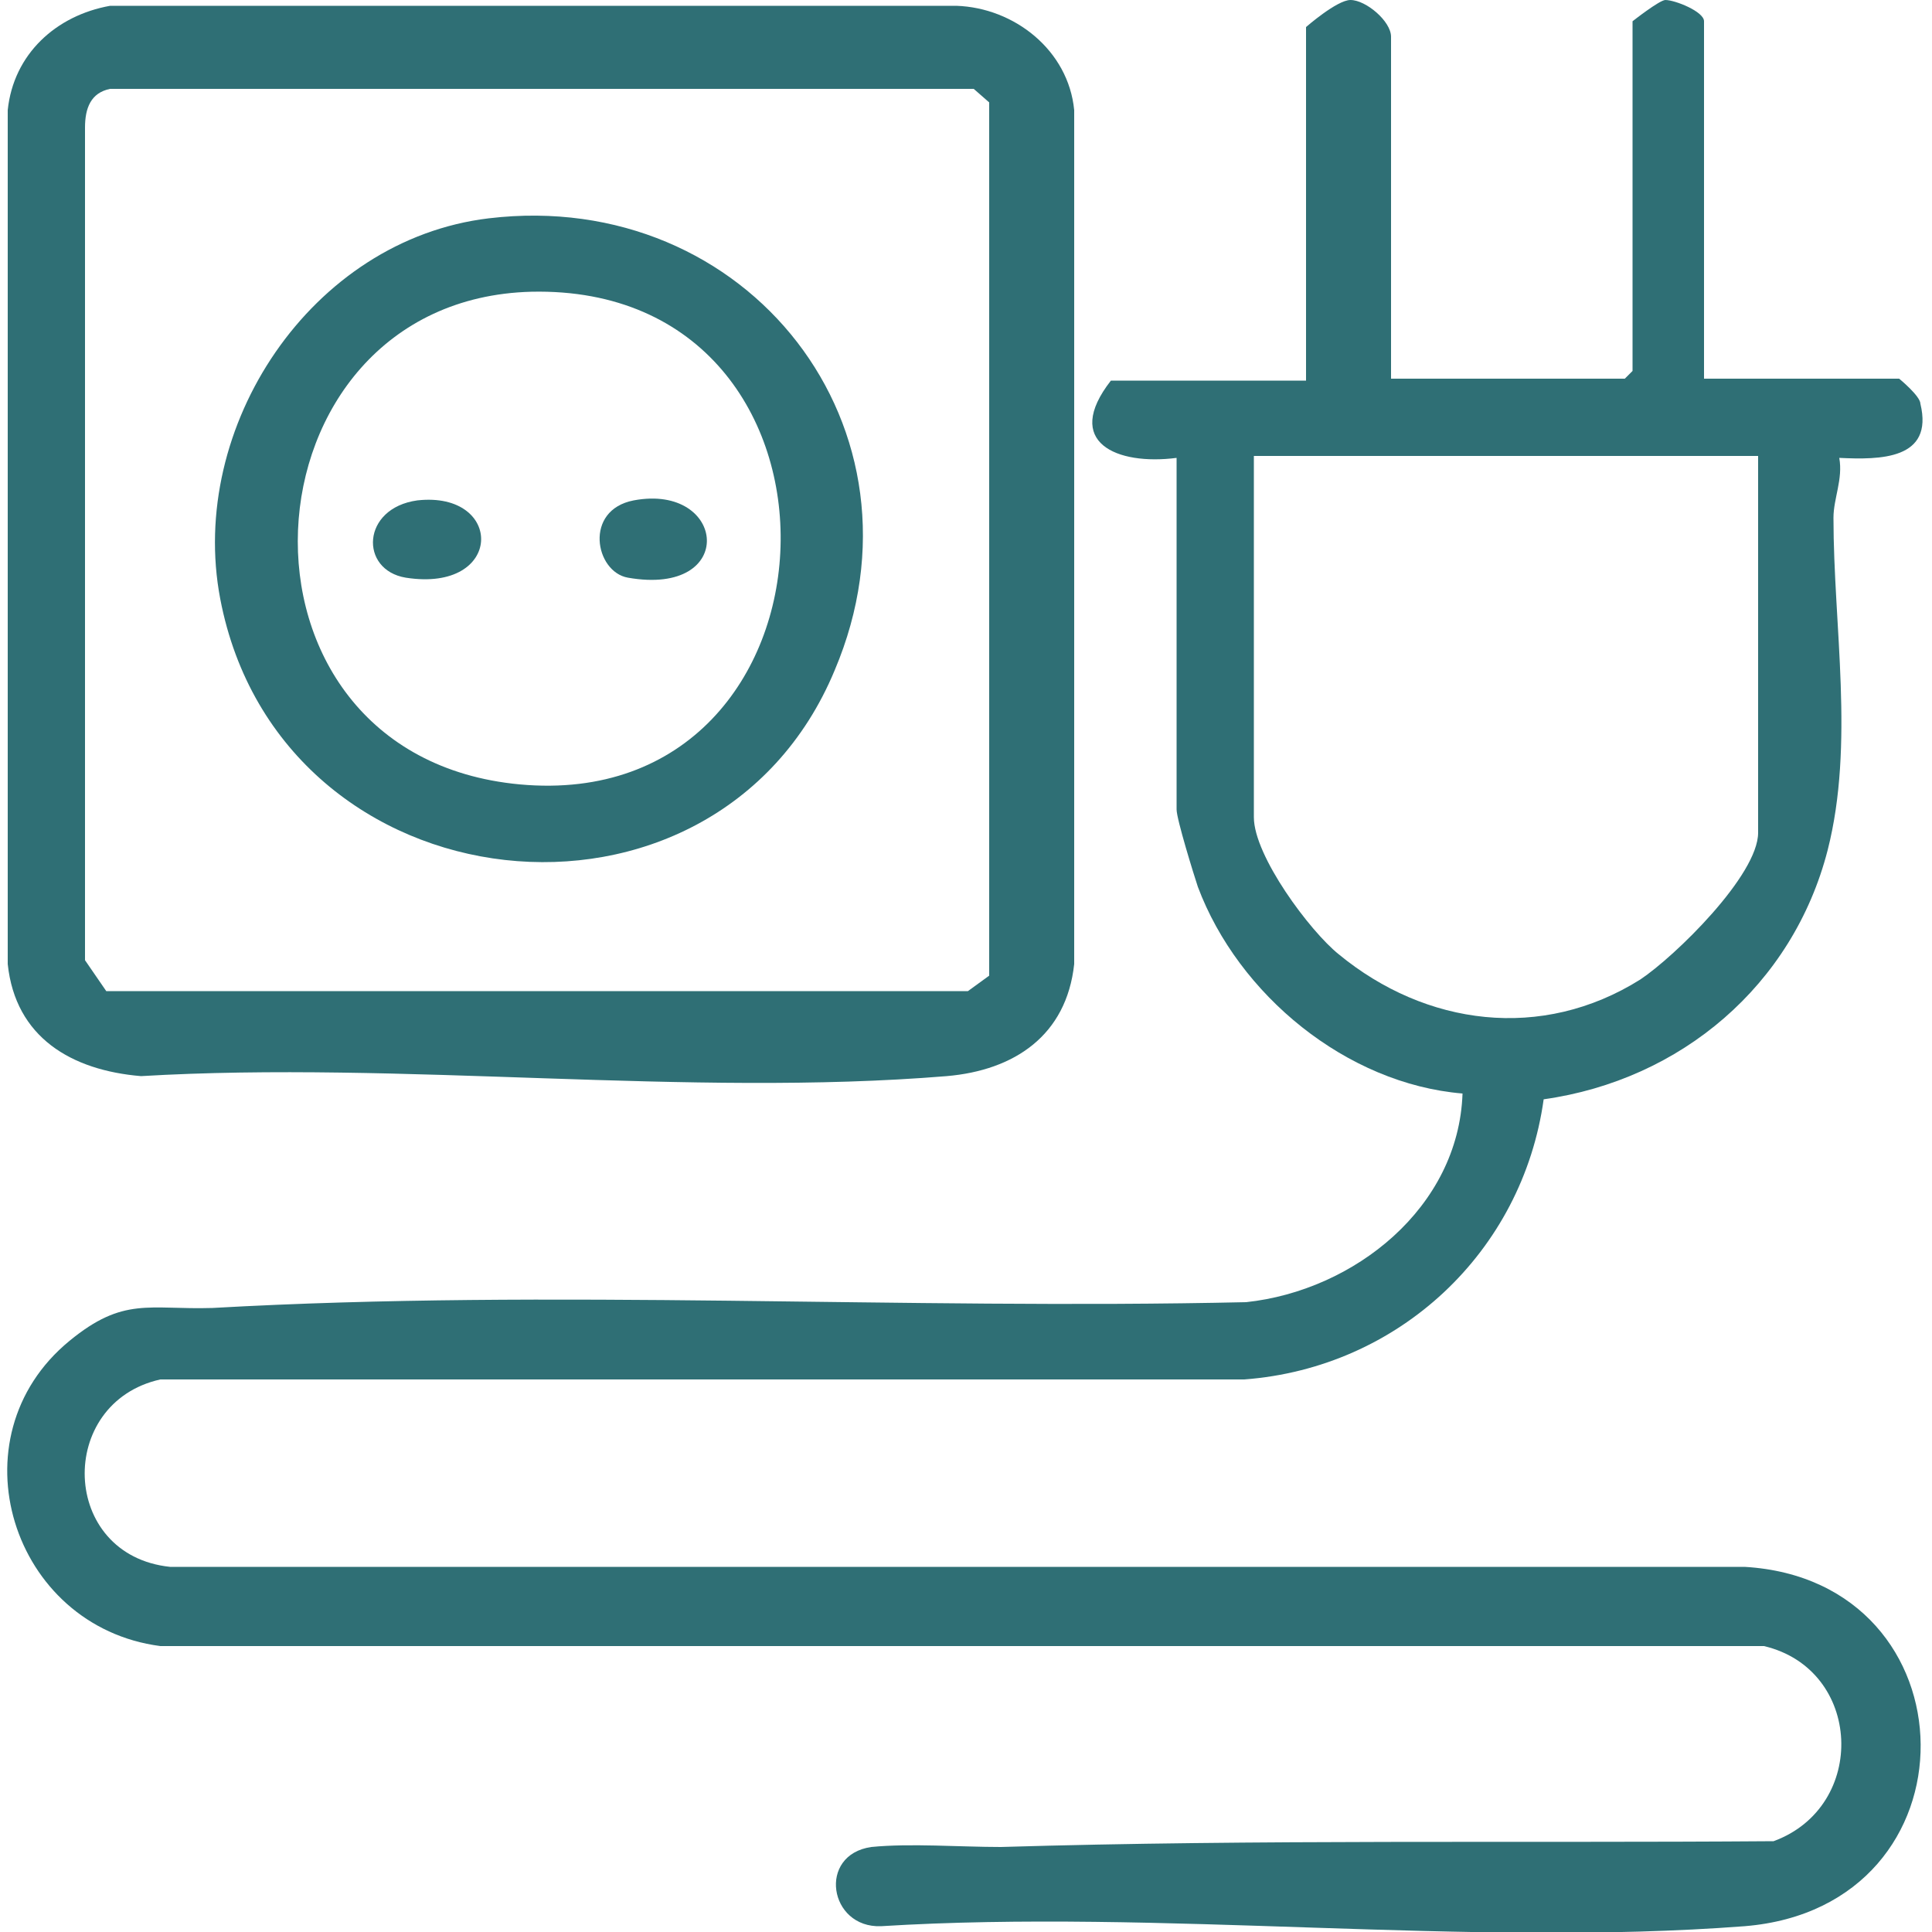
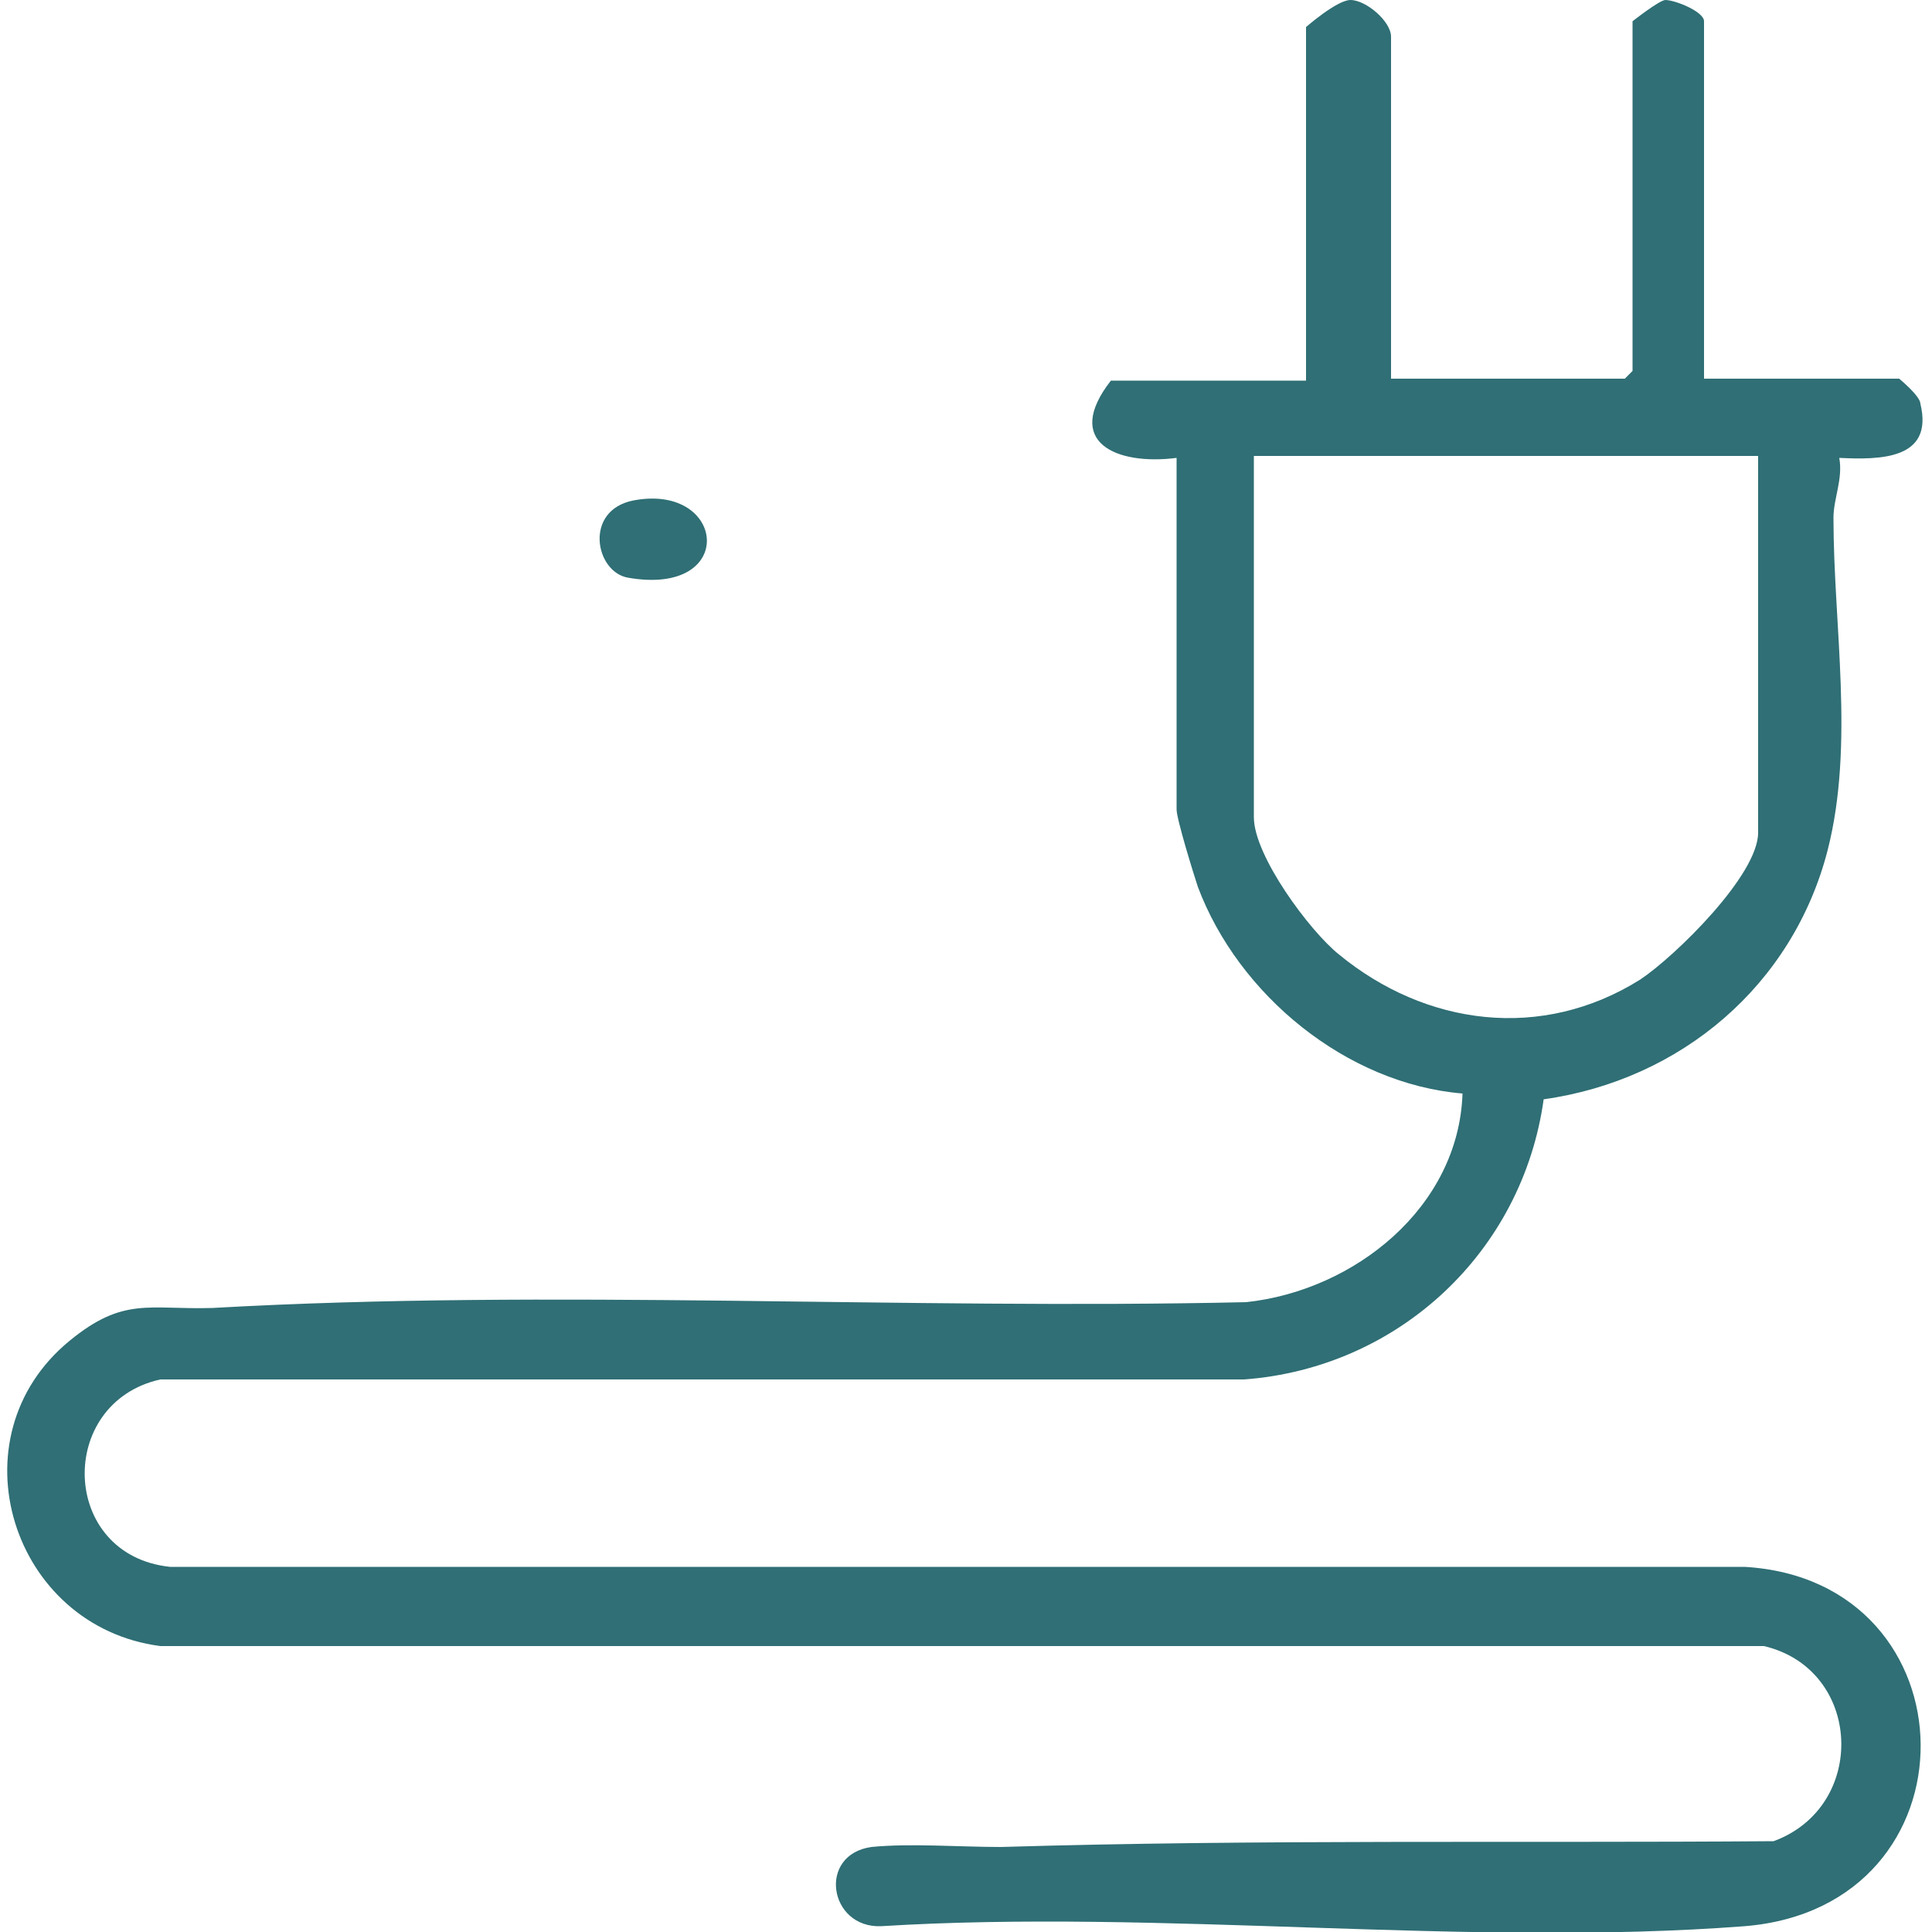
<svg xmlns="http://www.w3.org/2000/svg" id="Calque_1" data-name="Calque 1" viewBox="0 0 10 10">
  <defs>
    <style>
      .cls-1 {
        fill: #2f6f75;
      }
    </style>
  </defs>
  <path class="cls-1" d="M7.19,1.96h1.22l.04-.04V.11s.14-.11.17-.11c.05,0,.2.06.2.11v1.85h1.01s.11.09.11.13c.07.29-.21.29-.42.28.02.11-.03.21-.03.31,0,.56.11,1.17-.03,1.72-.18.7-.76,1.19-1.47,1.29-.11.79-.75,1.39-1.55,1.45H.83c-.54.12-.52.91.05.97h8.15c1.2.07,1.23,1.76,0,1.86-1.44.11-3.02-.09-4.47,0-.27.01-.33-.37-.05-.41.2-.02.46,0,.67,0,1.33-.04,2.67-.02,4-.03.49-.18.46-.89-.05-1.01H.83c-.77-.1-1.08-1.08-.47-1.58.28-.23.41-.16.74-.17,1.77-.1,3.57.01,5.35-.03.56-.06,1.1-.49,1.12-1.08-.6-.05-1.16-.51-1.37-1.07-.02-.06-.11-.35-.11-.4v-1.82c-.31.04-.59-.08-.34-.4h1.01V.14S6.92,0,6.99,0c.08,0,.21.11.21.19v1.77ZM9.1,2.36h-2.61v1.87c0,.2.29.59.44.71.45.37,1.05.45,1.56.13.18-.12.61-.54.61-.76v-1.95Z" />
-   <path class="cls-1" d="M.57.03h4.38c.3.01.58.23.61.54v4.42c-.04.37-.31.55-.66.58-1.34.11-2.82-.08-4.17,0-.36-.03-.65-.2-.69-.58V.57C.07.28.29.08.57.03ZM.57.46c-.1.02-.13.1-.13.2v4.31s.11.16.11.16h4.46s.11-.08.11-.08V.53s-.08-.07-.08-.07H.57Z" />
-   <path class="cls-1" d="M2.53,1.13c1.34-.16,2.32,1.09,1.79,2.34-.62,1.49-2.87,1.25-3.18-.37-.17-.89.47-1.86,1.39-1.97ZM2.75,1.51c-1.53.04-1.67,2.4-.06,2.55,1.74.16,1.84-2.59.06-2.55Z" />
  <path class="cls-1" d="M3.28,2.59c.48-.09.54.5-.03.4-.17-.03-.23-.35.03-.4Z" />
-   <path class="cls-1" d="M2.16,2.59c.45-.05.45.48-.06.4-.24-.04-.23-.36.06-.4Z" />
</svg>